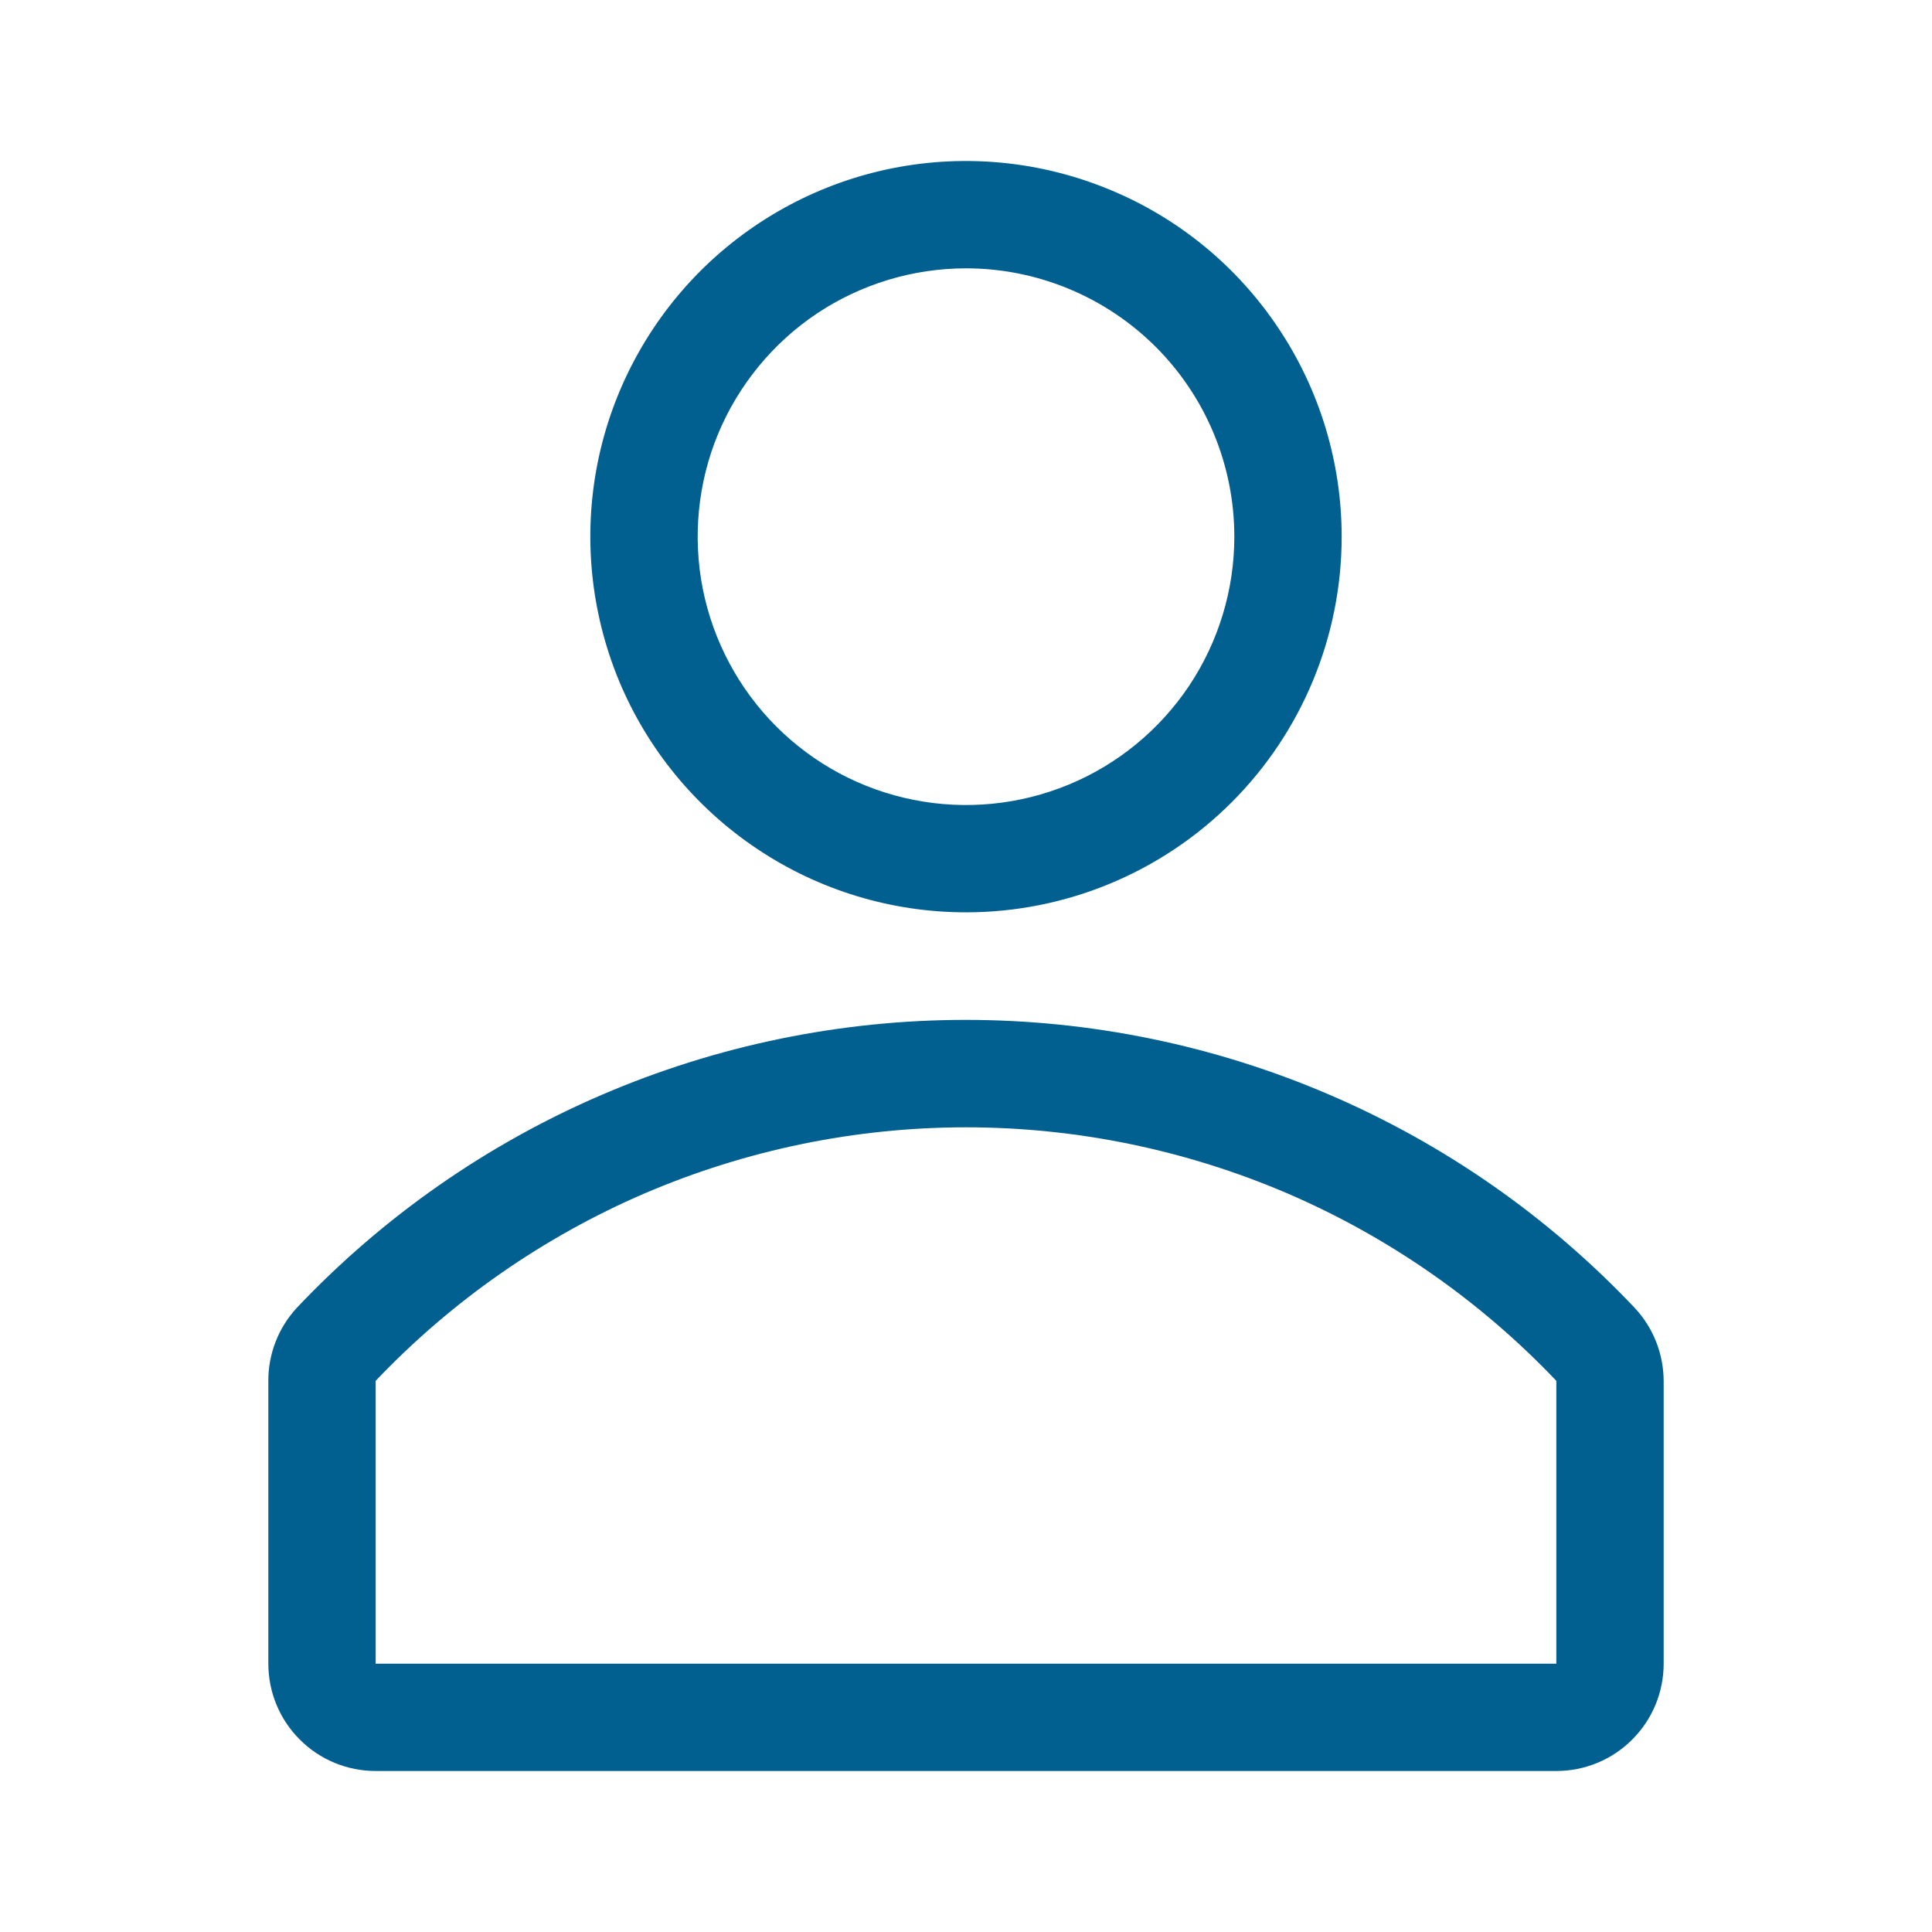
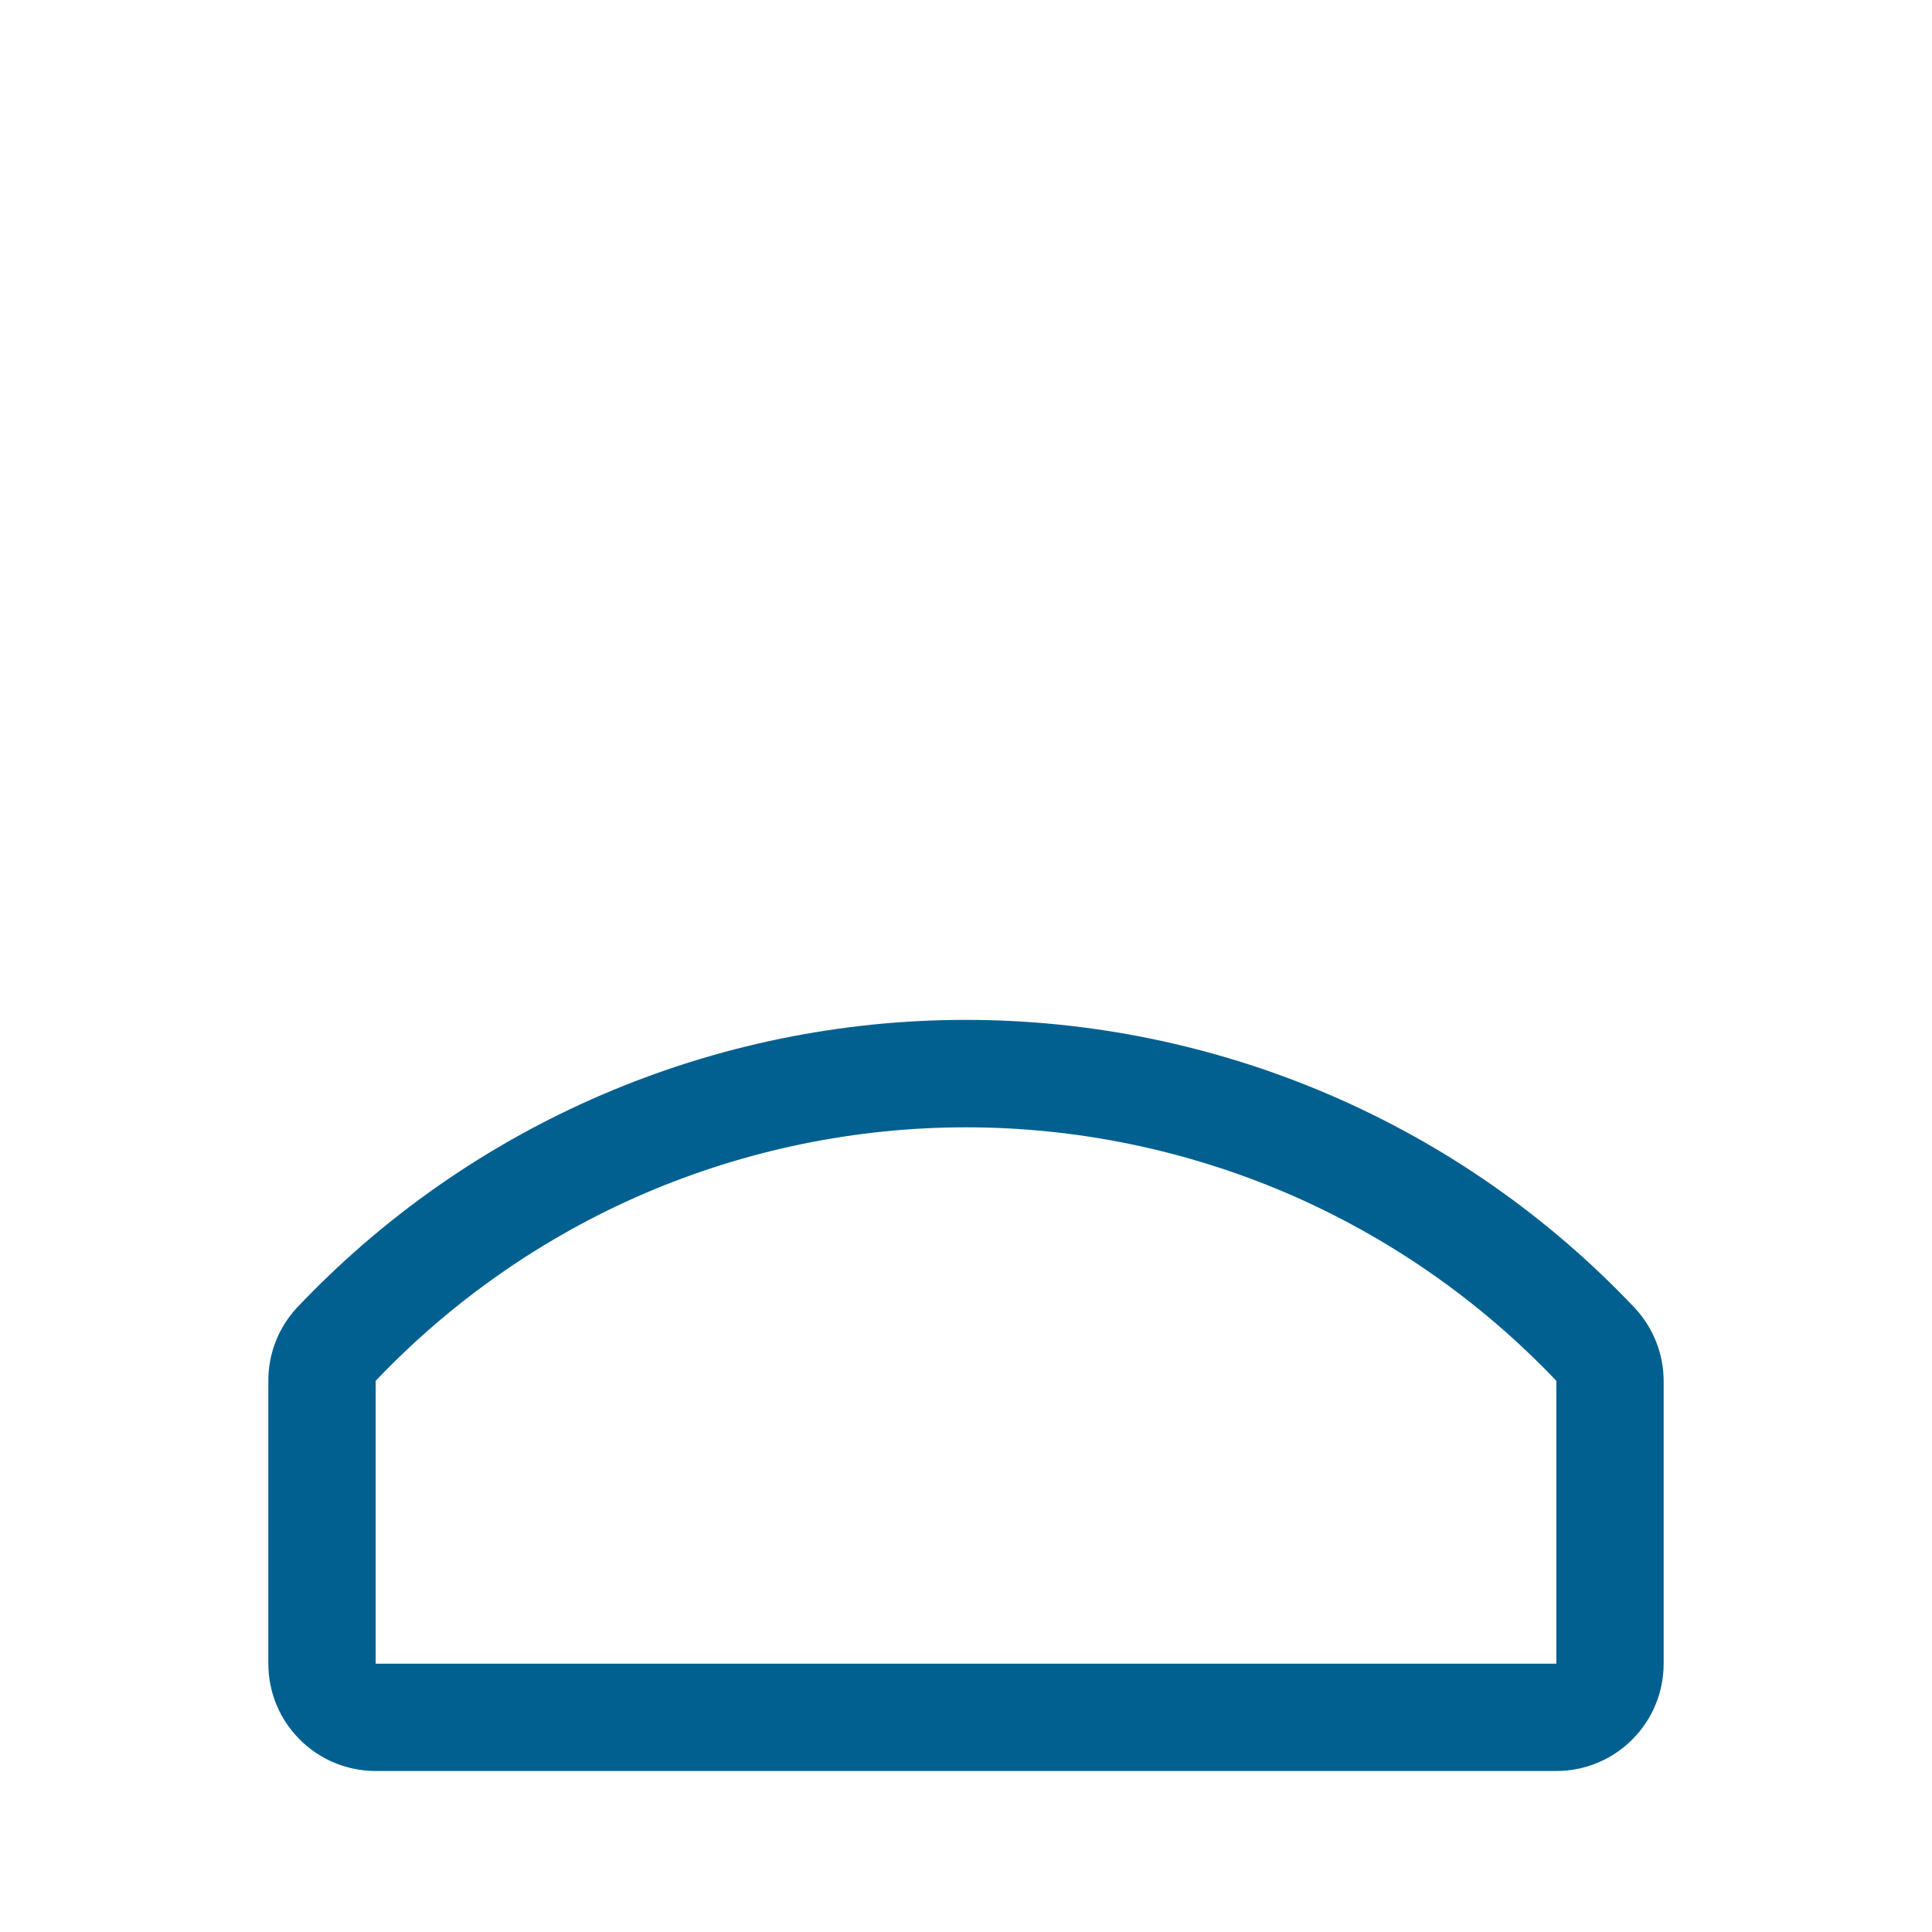
<svg xmlns="http://www.w3.org/2000/svg" width="18" height="18" viewBox="0 0 18 18" fill="none">
-   <path d="M9 8.5C8.308 8.5 7.631 8.295 7.056 7.91C6.48 7.526 6.031 6.979 5.766 6.34C5.502 5.7 5.432 4.996 5.567 4.317C5.702 3.638 6.036 3.015 6.525 2.525C7.015 2.036 7.638 1.702 8.317 1.567C8.996 1.432 9.7 1.502 10.339 1.767C10.979 2.031 11.526 2.48 11.91 3.056C12.295 3.631 12.5 4.308 12.5 5C12.5 5.928 12.131 6.819 11.475 7.475C10.819 8.131 9.928 8.5 9 8.5ZM9 2.5C8.506 2.5 8.022 2.647 7.611 2.921C7.2 3.196 6.88 3.587 6.69 4.043C6.501 4.5 6.452 5.003 6.548 5.488C6.645 5.973 6.883 6.418 7.232 6.768C7.582 7.118 8.027 7.356 8.512 7.452C8.997 7.549 9.5 7.499 9.957 7.31C10.414 7.121 10.804 6.8 11.079 6.389C11.353 5.978 11.5 5.495 11.5 5C11.5 4.337 11.237 3.701 10.768 3.232C10.299 2.764 9.663 2.5 9 2.5Z" fill="#026091" />
  <path d="M2.765 12.185C3.567 11.337 4.533 10.662 5.605 10.201C6.676 9.74 7.831 9.502 8.997 9.502C10.164 9.502 11.319 9.74 12.39 10.201C13.462 10.662 14.428 11.337 15.23 12.185C15.404 12.371 15.5 12.616 15.5 12.87V15.5C15.5 15.765 15.395 16.02 15.207 16.207C15.02 16.395 14.765 16.5 14.5 16.5H3.5C3.235 16.5 2.98 16.395 2.793 16.207C2.605 16.02 2.5 15.765 2.5 15.5V12.87C2.498 12.616 2.593 12.371 2.765 12.185ZM3.5 15.5H14.5V12.865C13.791 12.119 12.938 11.525 11.993 11.118C11.047 10.713 10.029 10.503 9 10.503C7.971 10.503 6.953 10.713 6.007 11.118C5.062 11.525 4.209 12.119 3.5 12.865V15.5Z" fill="#026091" />
</svg>